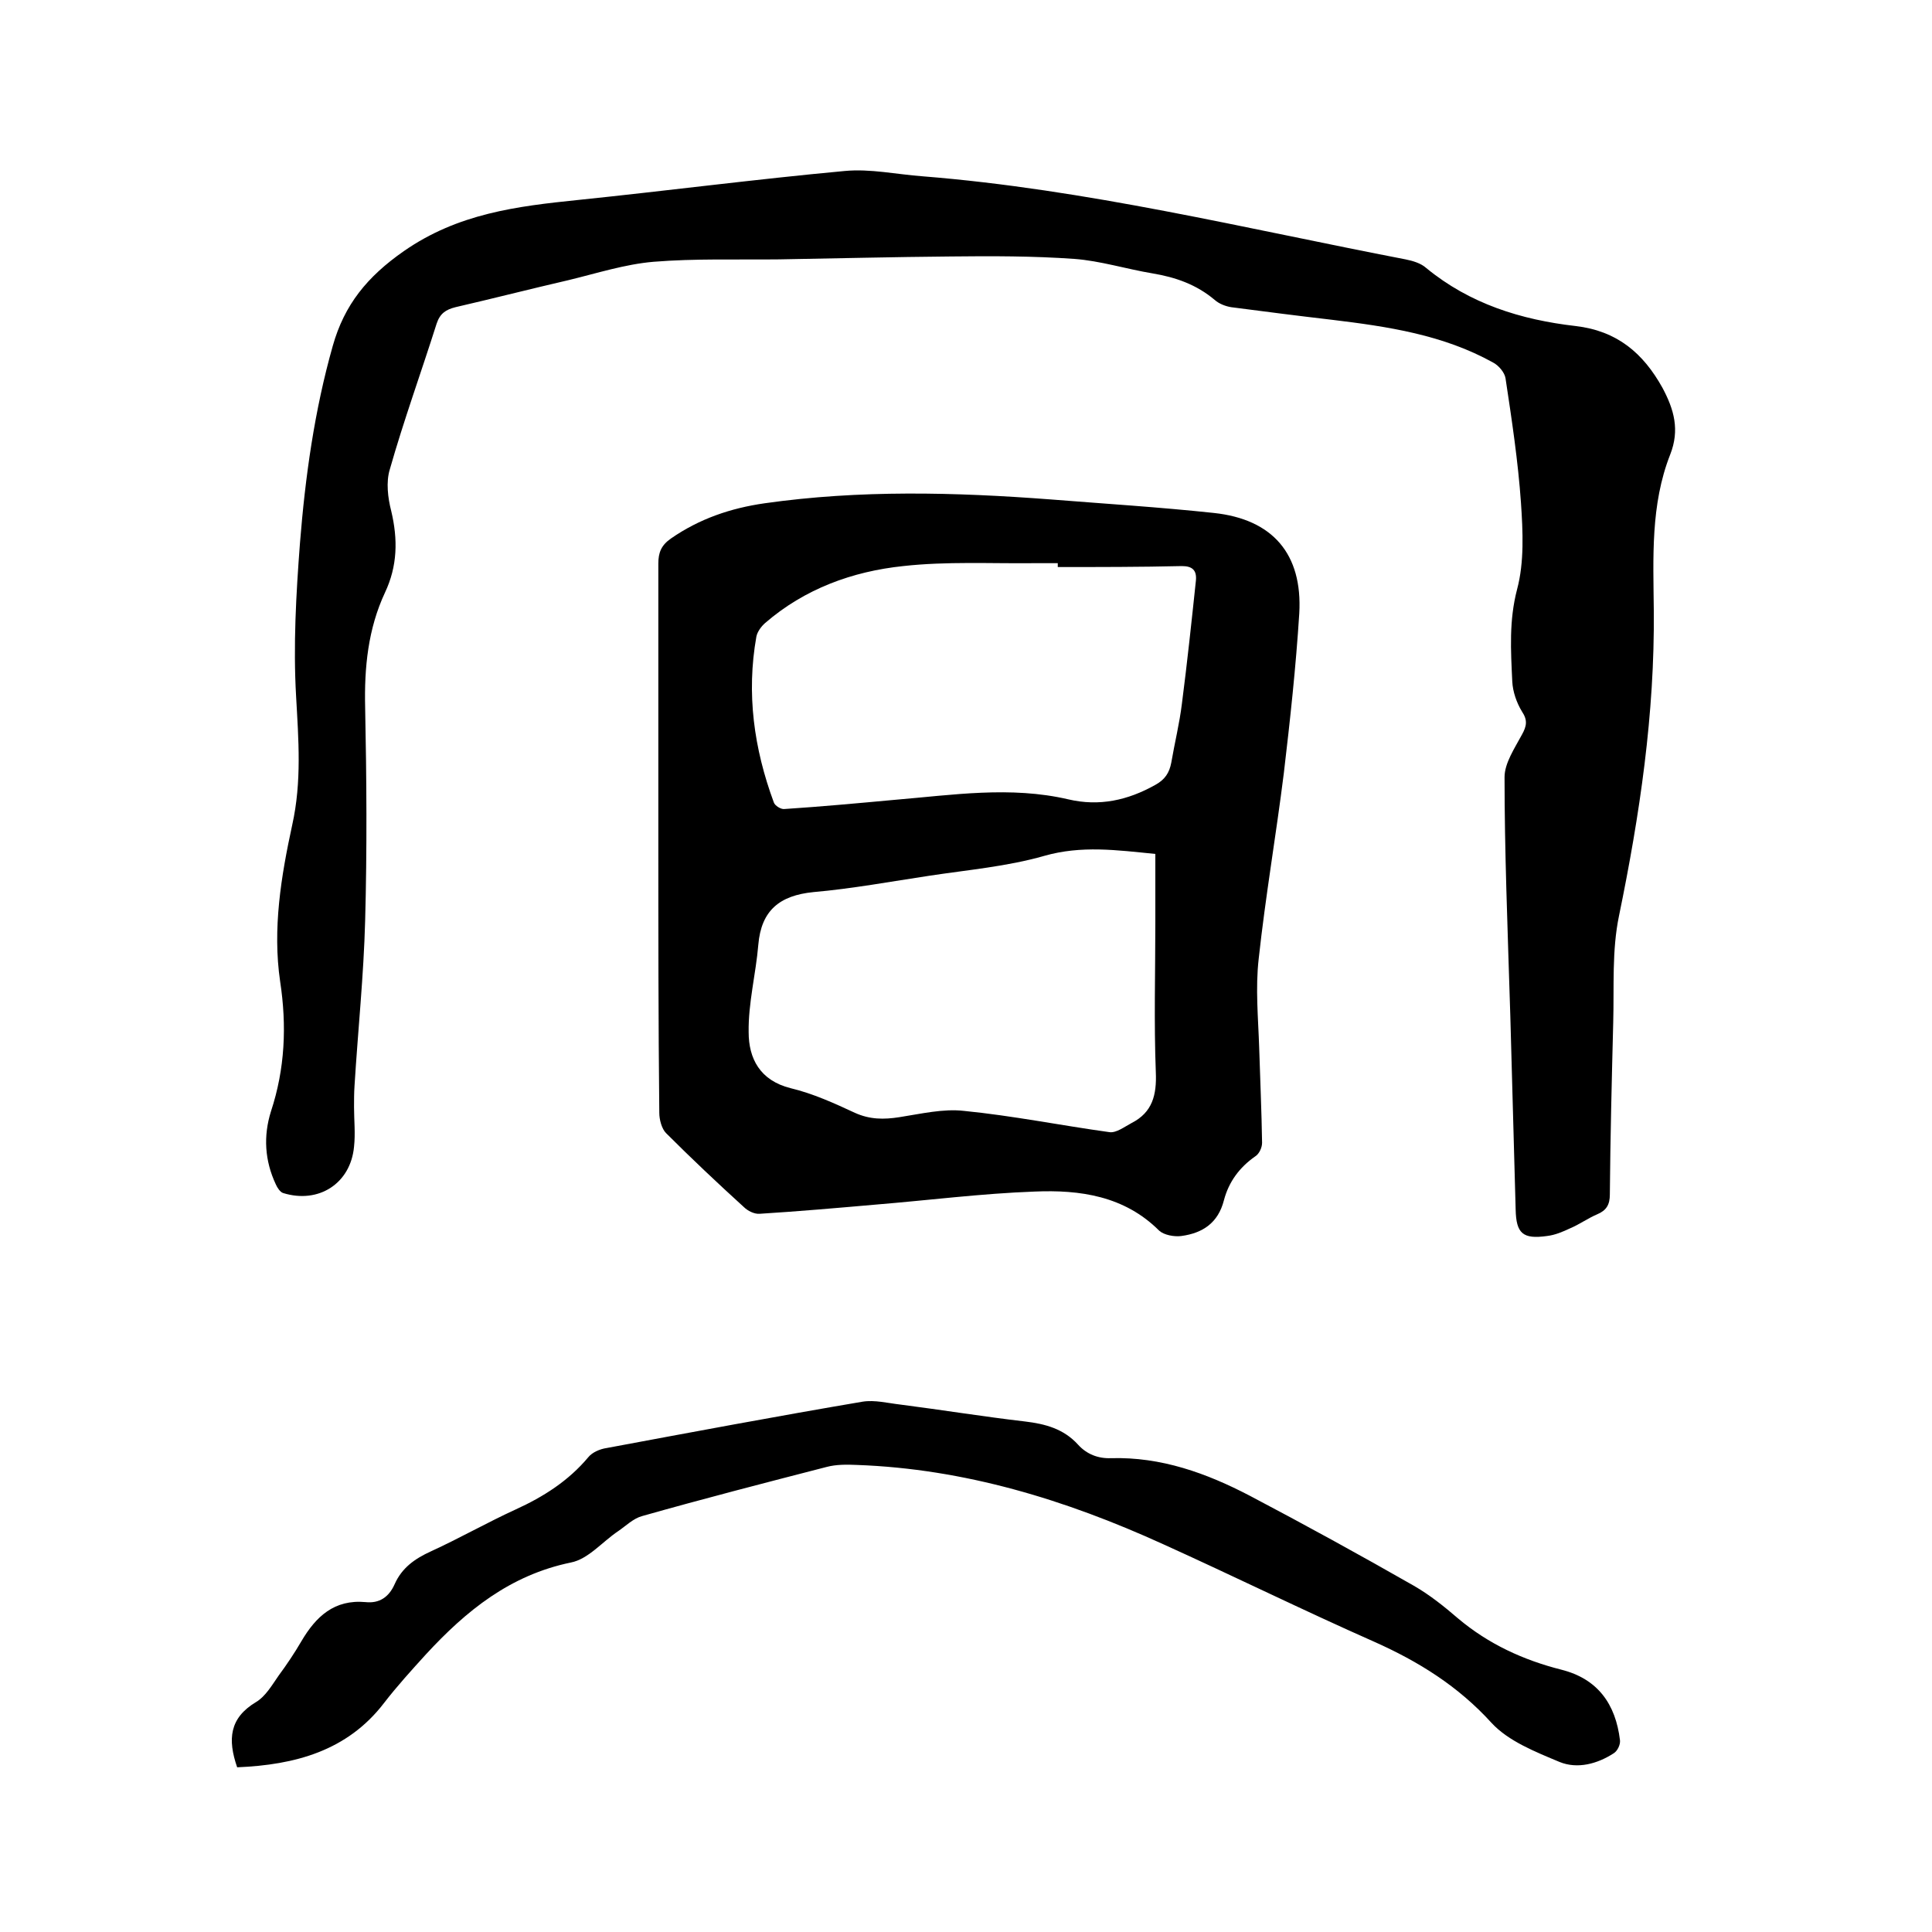
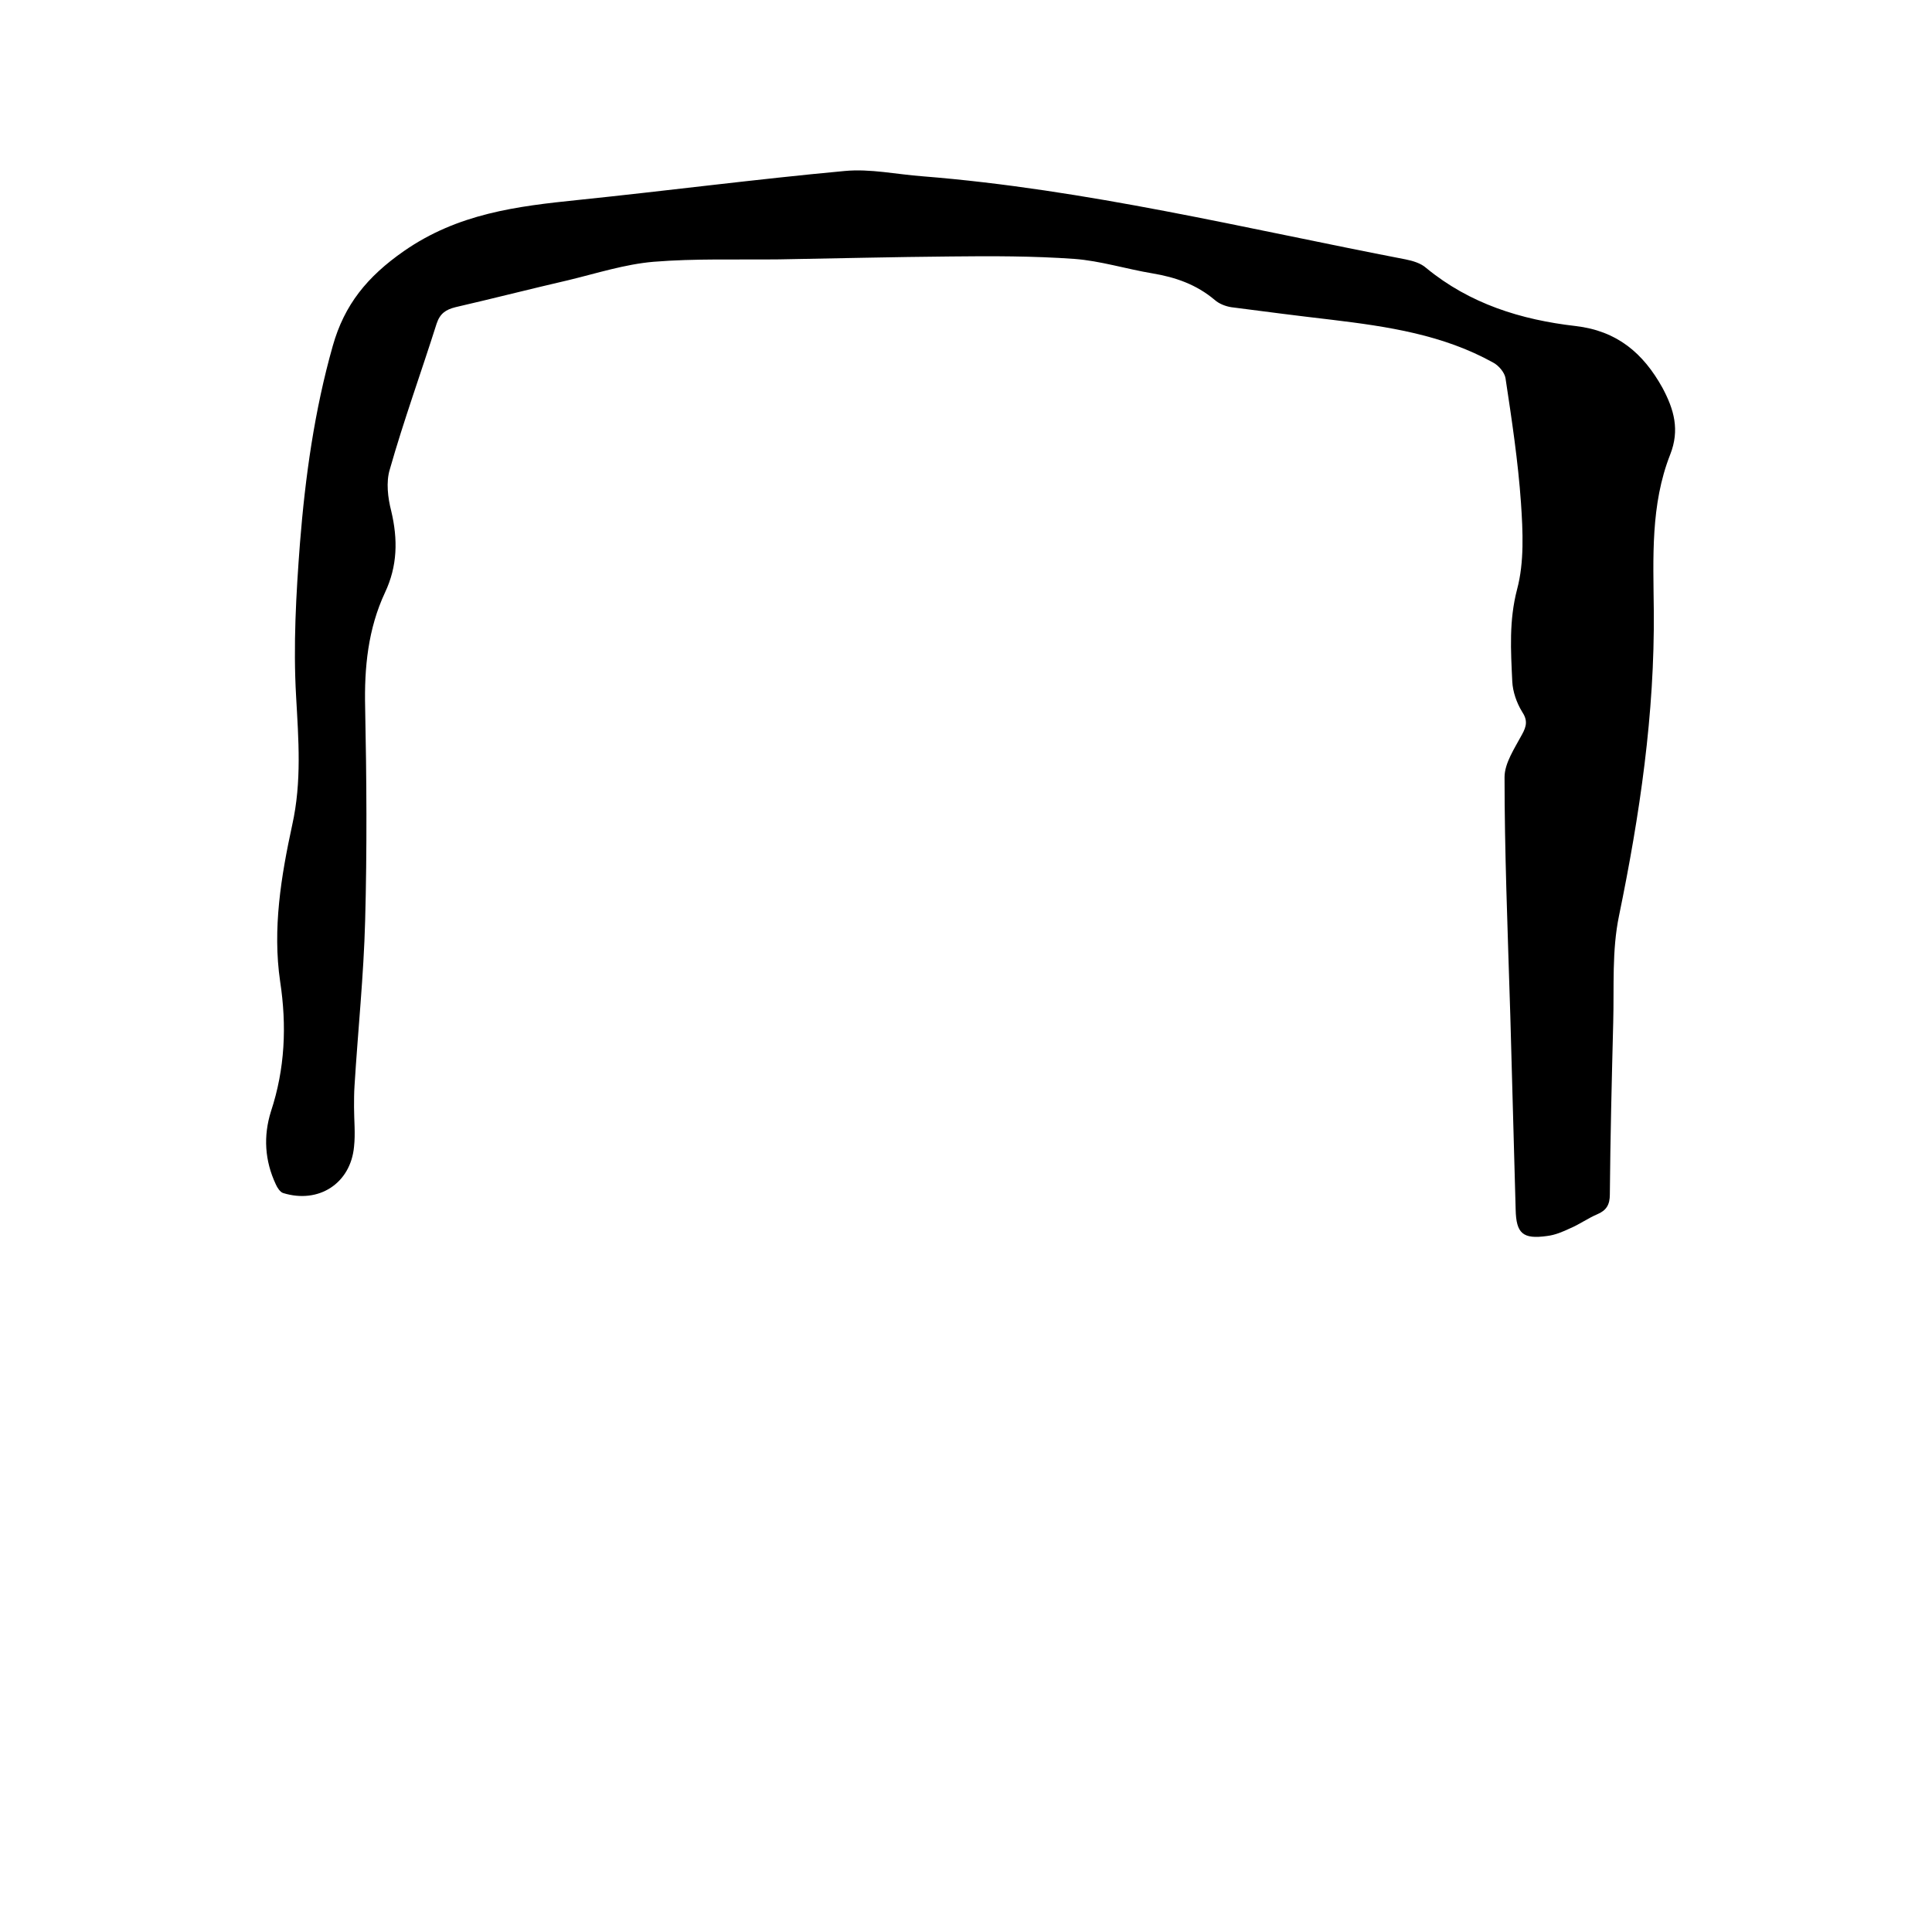
<svg xmlns="http://www.w3.org/2000/svg" enable-background="new 0 0 400 400" viewBox="0 0 400 400">
  <path d="m312.7 210.5c-.6-19.3-1.2-34.4-1.2-49.6 0-2.9 2.1-6 3.6-8.8 1-1.8 1.2-3 0-4.8-1.1-1.8-1.9-4.1-2-6.2-.3-6.4-.7-12.6 1-19.1 1.5-5.6 1.2-12 .8-17.9-.6-8.6-1.9-17.2-3.2-25.8-.2-1.2-1.4-2.6-2.5-3.2-10.4-5.8-21.9-7.5-33.5-8.9-6.9-.8-13.9-1.7-20.8-2.6-1.2-.2-2.5-.7-3.4-1.5-3.8-3.2-8.1-4.7-12.9-5.5-5.4-.9-10.8-2.6-16.2-3-8.5-.6-17.1-.6-25.6-.5-11.8.1-23.7.4-35.5.6-8.7.1-17.4-.2-26 .5-5.9.5-11.8 2.4-17.6 3.8-7.8 1.8-15.6 3.8-23.4 5.6-2 .5-3.2 1.3-3.9 3.4-3.2 10.1-6.8 20-9.7 30.2-.8 2.6-.4 5.9.3 8.6 1.4 5.9 1.3 11.4-1.3 16.9-3.5 7.5-4.3 15.5-4.1 23.8.3 14.7.4 29.4 0 44.1-.3 11.4-1.5 22.8-2.2 34.2-.1 1.5-.1 2.9-.1 4.4 0 2.7.3 5.5 0 8.2-.7 7.6-7.3 11.9-14.7 9.6-.6-.2-1.2-1.1-1.5-1.8-2.3-4.9-2.6-10-1-15.1 2.9-8.8 3.3-17.7 1.9-26.9-1.6-10.9.2-21.8 2.5-32.4 2-9 1.3-17.7.8-26.7-.6-10.5 0-21.1.8-31.6 1.1-13.8 3-27.5 6.8-40.9 2.4-8.5 7.1-14.3 14.7-19.6 11.2-7.8 23.4-9.3 36.1-10.6 18.4-1.9 36.8-4.3 55.2-6 5.3-.5 10.7.7 16.1 1.1 33.9 2.7 66.8 10.8 100 17.2 1.5.3 3.2.8 4.3 1.8 9 7.4 19.6 10.7 30.9 12 8.6 1 14 5.6 18 12.8 2.4 4.5 3.6 8.7 1.6 13.8-4.1 10.4-3.5 21.4-3.4 32.3.2 21.4-2.9 42.3-7.2 63.2-1.5 7.2-1 14.7-1.2 22.1-.3 11.8-.6 23.7-.7 35.6 0 2.1-.7 3.3-2.6 4.1s-3.7 2.1-5.6 2.9c-1.5.7-3.1 1.4-4.8 1.6-5 .7-6.4-.5-6.5-5.5-.4-14.7-.8-29.4-1.1-39.9z" />
-   <path d="m136.3 173.6c0-19 0-37.9 0-56.9 0-2.3.6-3.8 2.6-5.2 5.9-4.1 12.4-6.3 19.4-7.3 19.7-2.8 39.4-2.3 59.2-.8 11.3.9 22.6 1.6 33.8 2.8 12.2 1.3 18.4 8.5 17.7 20.8-.7 11.1-1.9 22.1-3.2 33.1-1.6 12.8-3.8 25.5-5.2 38.4-.7 6.1-.1 12.3.1 18.4.2 6.6.5 13.1.6 19.7 0 1-.6 2.3-1.4 2.8-3.3 2.3-5.5 5.3-6.5 9.1-1.2 4.7-4.4 6.8-8.8 7.4-1.5.2-3.6-.2-4.6-1.1-7.2-7.2-16.4-8.5-25.8-8.1-11 .4-21.9 1.8-32.9 2.7-8 .7-16 1.4-24 1.9-1.1.1-2.5-.6-3.3-1.4-5.5-5-10.9-10.1-16.1-15.3-.9-.9-1.4-2.8-1.4-4.2-.2-18.9-.2-37.9-.2-56.8zm82.7-56.2c0-.3 0-.5 0-.8-1.6 0-3.2 0-4.8 0-9.1.1-18.2-.4-27.2.6-10.5 1.1-20.4 4.7-28.6 11.8-.8.7-1.6 1.8-1.8 2.8-2.1 11.8-.5 23.2 3.6 34.3.2.7 1.5 1.5 2.2 1.4 7.6-.5 15.2-1.2 22.8-1.9 12-1 24-2.9 36-.1 6.4 1.5 12.3.2 18-3 2-1.1 2.9-2.5 3.3-4.6.7-4.1 1.7-8.1 2.2-12.2 1.1-8.5 2-17 2.9-25.5.2-2.1-.7-3-2.9-3-8.6.2-17.2.2-25.7.2zm20.2 59.4c-8-.8-15.3-1.8-23 .4s-15.8 2.9-23.7 4.1c-8 1.2-16.1 2.7-24.1 3.4-7 .7-10.8 3.8-11.4 10.9-.5 6-2.1 12.1-2 18.1 0 5.4 2.3 10 8.7 11.6 4.6 1.1 9 3.1 13.3 5.1 3.1 1.4 6 1.4 9.2.9 4.5-.7 9.1-1.8 13.4-1.3 10.1 1 20 3 30.1 4.4 1.4.2 3.1-1.1 4.6-1.9 4.3-2.2 5.2-5.8 5-10.5-.4-10.4-.1-20.7-.1-31.1 0-4.7 0-9.3 0-14.1z" />
-   <path d="m49.1 365.9c-2-5.8-1.6-10.2 3.9-13.5 2-1.2 3.3-3.5 4.7-5.5 1.7-2.3 3.3-4.7 4.7-7.1 3-5.1 6.8-8.7 13.3-8.1 2.8.3 4.8-1 6-3.7 1.5-3.4 4.2-5.3 7.5-6.8 5.9-2.7 11.7-6 17.6-8.7 5.7-2.6 10.9-5.9 15-10.8.8-1 2.4-1.7 3.8-1.9 17.7-3.3 35.3-6.6 53-9.6 2.5-.4 5.2.3 7.8.6 8.6 1.1 17.2 2.5 25.8 3.5 4.2.5 8 1.5 11 4.8 1.8 2 4.2 2.9 6.8 2.8 10.4-.3 19.8 3.1 28.8 7.8 11.4 6 22.7 12.2 33.9 18.6 3.3 1.9 6.3 4.3 9.2 6.8 6.3 5.3 13.5 8.6 21.4 10.6 7.5 1.9 11.2 7.1 12.1 14.6.1.9-.5 2.2-1.3 2.7-3.4 2.2-7.5 3.3-11.2 1.8-5-2.1-10.6-4.3-14.1-8.1-6.9-7.6-15.1-12.7-24.3-16.8-14.7-6.5-29.1-13.6-43.7-20.2-20.2-9.2-41.1-15.6-63.4-16.4-2.1-.1-4.3-.1-6.2.4-12.8 3.3-25.6 6.6-38.3 10.2-1.8.5-3.3 2-4.9 3.1-3.3 2.2-6.2 5.8-9.8 6.5-12.6 2.6-21.7 10-30 19-3 3.3-6 6.6-8.7 10.1-7.6 9.9-18.4 12.8-30.4 13.3z" />
+   <path d="m49.1 365.9z" />
</svg>